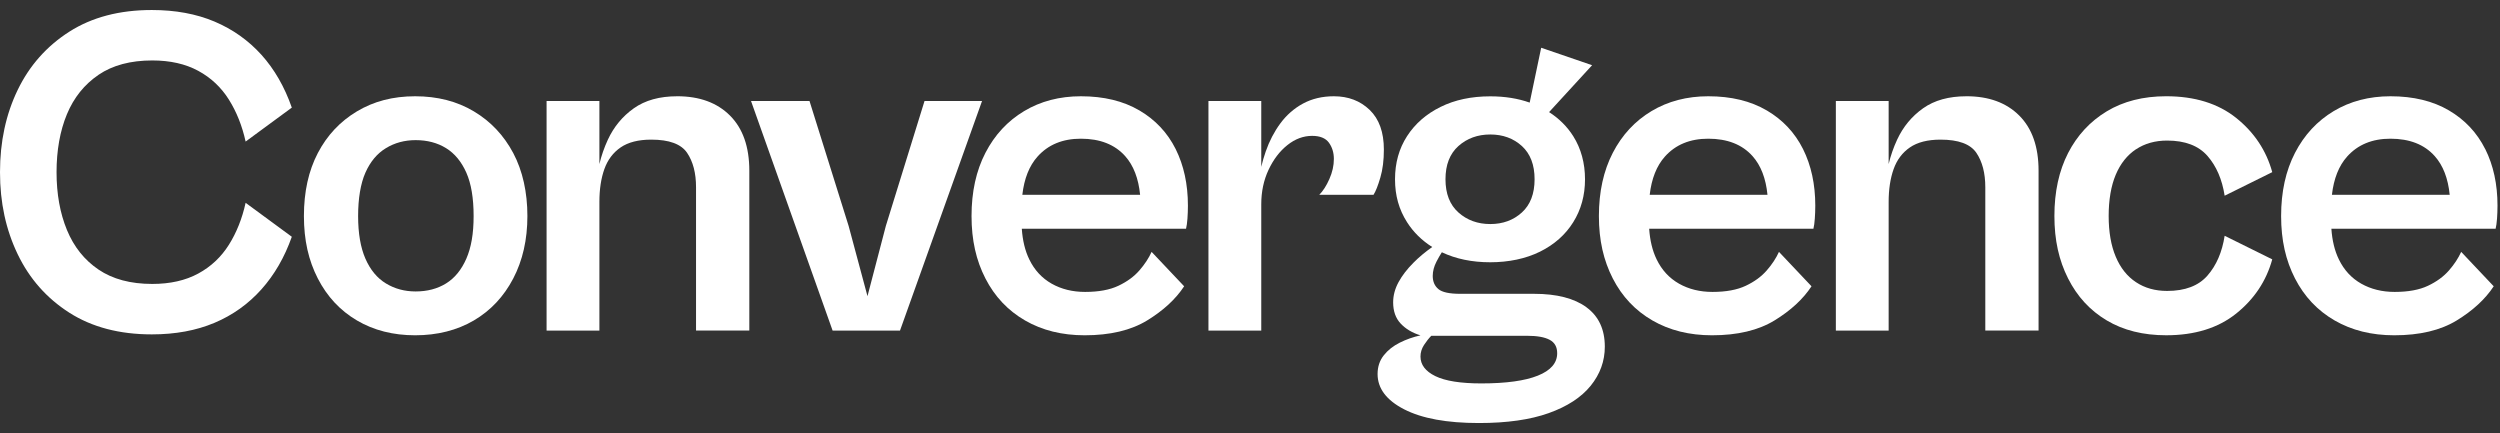
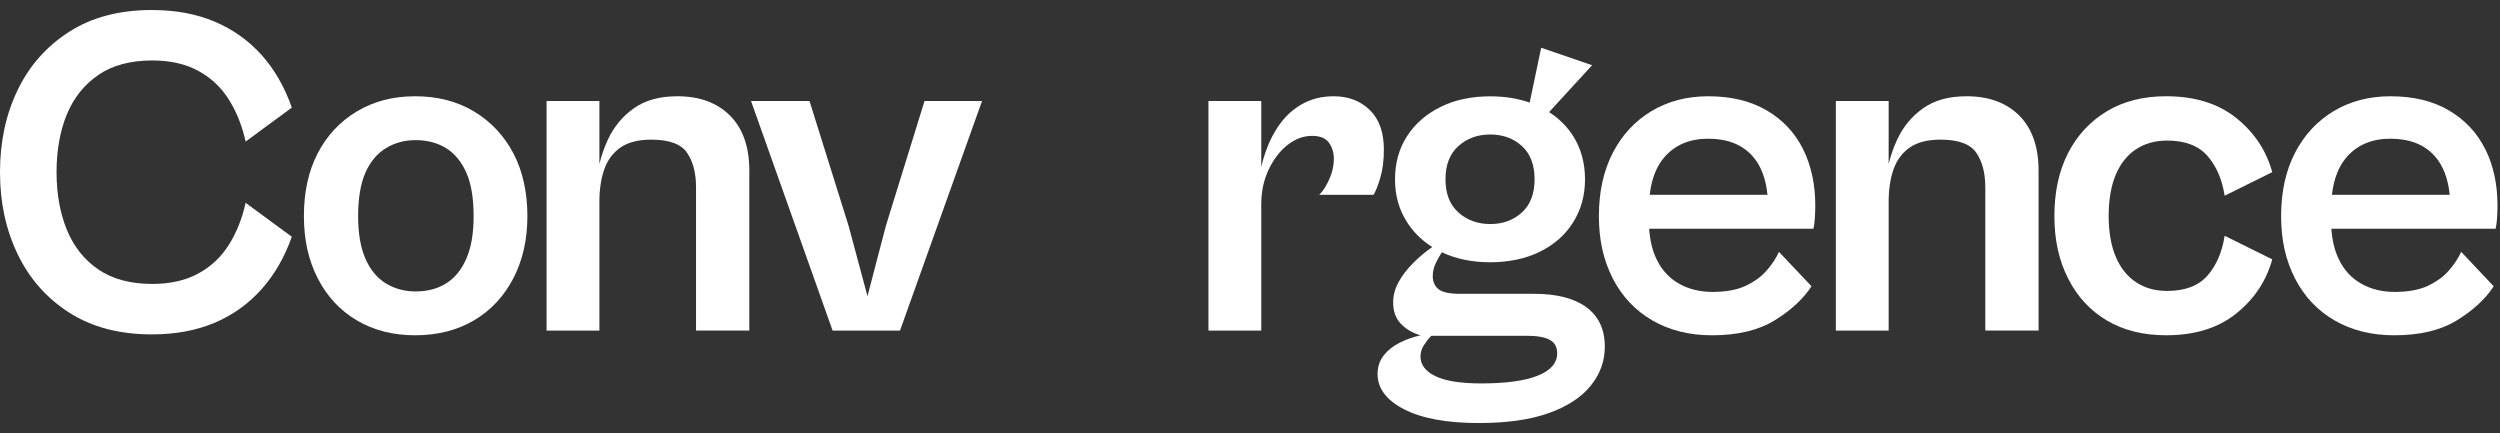
<svg xmlns="http://www.w3.org/2000/svg" width="150" height="26" viewBox="0 0 150 26" fill="none">
  <rect x="0" y="0" width="150" height="26" fill="#333333" stroke="none" />
  <path d="M5.911 4.489C6.76 3.914 7.834 3.627 9.135 3.627C10.211 3.627 11.129 3.835 11.894 4.25C12.658 4.664 13.27 5.239 13.733 5.976C14.195 6.711 14.529 7.55 14.737 8.494L17.509 6.457C17.075 5.213 16.467 4.156 15.686 3.288C14.902 2.421 13.964 1.757 12.871 1.294C11.777 0.832 10.523 0.601 9.109 0.601C7.166 0.601 5.516 1.035 4.158 1.902C2.8 2.77 1.768 3.934 1.061 5.396C0.354 6.858 0 8.504 0 10.332C0 12.161 0.354 13.783 1.061 15.254C1.768 16.724 2.8 17.893 4.158 18.761C5.516 19.628 7.166 20.063 9.109 20.063C10.523 20.063 11.777 19.831 12.871 19.369C13.964 18.908 14.902 18.237 15.686 17.36C16.469 16.483 17.076 15.432 17.509 14.206L14.737 12.169C14.529 13.113 14.195 13.952 13.733 14.687C13.27 15.422 12.658 15.999 11.894 16.413C11.131 16.828 10.211 17.036 9.135 17.036C7.834 17.036 6.76 16.749 5.911 16.174C5.062 15.599 4.431 14.806 4.016 13.798C3.601 12.789 3.393 11.634 3.393 10.332C3.393 9.031 3.6 7.853 4.016 6.853C4.431 5.854 5.063 5.068 5.911 4.491V4.489Z" fill="white" />
  <path d="M28.432 6.682C27.423 6.079 26.25 5.776 24.91 5.776C23.57 5.776 22.426 6.079 21.416 6.682C20.407 7.286 19.624 8.12 19.069 9.184C18.512 10.25 18.235 11.509 18.235 12.961C18.235 14.413 18.512 15.625 19.069 16.709C19.626 17.794 20.407 18.632 21.416 19.227C22.426 19.821 23.59 20.117 24.91 20.117C26.23 20.117 27.423 19.82 28.432 19.227C29.442 18.632 30.228 17.794 30.795 16.709C31.361 15.625 31.644 14.375 31.644 12.961C31.644 11.547 31.361 10.25 30.795 9.184C30.228 8.119 29.442 7.285 28.432 6.682ZM27.98 15.521C27.687 16.19 27.282 16.686 26.764 17.006C26.245 17.327 25.637 17.487 24.938 17.487C24.277 17.487 23.684 17.327 23.156 17.006C22.627 16.686 22.218 16.19 21.925 15.521C21.633 14.852 21.487 13.998 21.487 12.961C21.487 11.923 21.633 11.018 21.925 10.359C22.218 9.7 22.627 9.209 23.156 8.889C23.684 8.568 24.277 8.408 24.938 8.408C25.636 8.408 26.243 8.568 26.764 8.889C27.282 9.209 27.687 9.7 27.98 10.359C28.272 11.02 28.417 11.887 28.417 12.961C28.417 14.034 28.27 14.852 27.98 15.521Z" fill="white" />
  <path d="M40.63 5.776C39.573 5.776 38.708 6.017 38.029 6.498C37.35 6.979 36.831 7.607 36.472 8.38C36.253 8.854 36.084 9.341 35.964 9.843V6.06H32.795V19.836H35.964V12.113C35.964 11.36 36.063 10.704 36.261 10.147C36.459 9.591 36.785 9.158 37.237 8.846C37.69 8.535 38.303 8.378 39.076 8.378C40.151 8.378 40.867 8.642 41.225 9.169C41.584 9.698 41.762 10.385 41.762 11.234V19.833H44.959V10.243C44.959 8.811 44.572 7.707 43.799 6.934C43.026 6.161 41.97 5.775 40.63 5.775V5.776Z" fill="white" />
  <path d="M55.472 6.059L53.151 13.555L52.049 17.77L50.917 13.555L48.57 6.059H45.061L49.956 19.835H54L58.923 6.059H55.472Z" fill="white" />
-   <path d="M68.361 6.625C67.399 6.06 66.23 5.776 64.853 5.776C63.572 5.776 62.435 6.074 61.446 6.667C60.456 7.26 59.681 8.096 59.126 9.169C58.569 10.245 58.292 11.509 58.292 12.961C58.292 14.413 58.569 15.625 59.126 16.709C59.683 17.794 60.474 18.632 61.502 19.227C62.529 19.821 63.722 20.117 65.08 20.117C66.608 20.117 67.857 19.82 68.828 19.227C69.8 18.632 70.54 17.95 71.049 17.177L69.096 15.112C68.926 15.488 68.681 15.862 68.361 16.228C68.04 16.597 67.621 16.902 67.102 17.147C66.583 17.393 65.919 17.515 65.108 17.515C64.353 17.515 63.684 17.35 63.099 17.02C62.514 16.689 62.067 16.204 61.756 15.563C61.503 15.044 61.356 14.429 61.308 13.724H71.162C71.2 13.574 71.228 13.37 71.247 13.116C71.265 12.862 71.275 12.602 71.275 12.338C71.275 11.056 71.029 9.924 70.54 8.943C70.049 7.963 69.324 7.189 68.362 6.624L68.361 6.625ZM62.25 9.397C62.891 8.68 63.758 8.322 64.852 8.322C66.002 8.322 66.889 8.671 67.512 9.369C68.014 9.933 68.309 10.709 68.407 11.689H61.34C61.452 10.717 61.754 9.952 62.25 9.397Z" fill="white" />
  <path d="M82.411 11.689C82.543 11.48 82.68 11.137 82.82 10.656C82.963 10.175 83.032 9.614 83.032 8.973C83.032 7.935 82.749 7.144 82.183 6.597C81.616 6.05 80.901 5.776 80.034 5.776C79.337 5.776 78.719 5.923 78.18 6.214C77.643 6.506 77.191 6.903 76.822 7.402C76.454 7.902 76.161 8.462 75.945 9.085C75.838 9.392 75.748 9.701 75.676 10.012V6.059H72.507V19.835H75.676V12.254C75.676 11.5 75.821 10.812 76.113 10.189C76.406 9.566 76.782 9.072 77.245 8.704C77.708 8.335 78.202 8.152 78.73 8.152C79.201 8.152 79.536 8.289 79.735 8.561C79.933 8.836 80.032 9.16 80.032 9.538C80.032 9.934 79.943 10.334 79.763 10.741C79.583 11.147 79.381 11.462 79.155 11.689H82.411Z" fill="white" />
  <path d="M95.187 18.435C94.452 17.898 93.405 17.629 92.047 17.629H87.606C86.965 17.629 86.531 17.535 86.305 17.347C86.078 17.158 85.964 16.894 85.964 16.555C85.964 16.273 86.039 15.986 86.191 15.693C86.298 15.485 86.405 15.3 86.511 15.136C87.35 15.534 88.318 15.736 89.415 15.736C90.512 15.736 91.541 15.525 92.4 15.1C93.258 14.675 93.924 14.086 94.394 13.332C94.865 12.579 95.101 11.72 95.101 10.759C95.101 9.797 94.865 8.915 94.394 8.17C94.028 7.592 93.543 7.111 92.945 6.726L95.526 3.913L92.471 2.865L91.781 6.156C91.072 5.905 90.286 5.78 89.415 5.78C88.284 5.78 87.289 5.991 86.432 6.416C85.573 6.84 84.904 7.425 84.423 8.17C83.942 8.915 83.701 9.777 83.701 10.759C83.701 11.74 83.942 12.579 84.423 13.332C84.806 13.934 85.312 14.429 85.934 14.821C85.52 15.113 85.141 15.427 84.805 15.766C84.428 16.144 84.13 16.529 83.914 16.925C83.698 17.322 83.589 17.727 83.589 18.141C83.589 18.67 83.739 19.095 84.041 19.415C84.342 19.735 84.738 19.972 85.229 20.122C84.795 20.216 84.38 20.363 83.985 20.56C83.589 20.758 83.268 21.012 83.024 21.323C82.778 21.634 82.655 22.007 82.655 22.44C82.655 23.307 83.187 24.014 84.253 24.561C85.318 25.108 86.813 25.382 88.736 25.382C90.415 25.382 91.811 25.184 92.922 24.787C94.034 24.391 94.873 23.844 95.44 23.147C96.005 22.448 96.289 21.667 96.289 20.799C96.289 19.762 95.921 18.976 95.186 18.437L95.187 18.435ZM87.507 8.761C88.026 8.3 88.662 8.069 89.417 8.069C90.172 8.069 90.803 8.3 91.312 8.761C91.82 9.224 92.075 9.888 92.075 10.755C92.075 11.623 91.82 12.288 91.312 12.749C90.803 13.212 90.17 13.443 89.417 13.443C88.664 13.443 88.026 13.212 87.507 12.749C86.988 12.287 86.729 11.623 86.729 10.755C86.729 9.888 86.988 9.224 87.507 8.761ZM92.273 22.537C91.5 22.848 90.368 23.005 88.878 23.005C87.634 23.005 86.714 22.858 86.12 22.567C85.525 22.275 85.229 21.883 85.229 21.392C85.229 21.146 85.3 20.917 85.441 20.699C85.583 20.482 85.728 20.297 85.878 20.147H91.621C92.224 20.147 92.676 20.226 92.978 20.388C93.281 20.548 93.431 20.816 93.431 21.194C93.431 21.779 93.045 22.227 92.272 22.537H92.273Z" fill="white" />
  <path d="M106.003 6.625C105.041 6.06 103.872 5.776 102.496 5.776C101.214 5.776 100.077 6.074 99.088 6.667C98.098 7.261 97.323 8.096 96.768 9.169C96.212 10.245 95.934 11.509 95.934 12.961C95.934 14.413 96.212 15.625 96.768 16.709C97.325 17.794 98.116 18.632 99.144 19.227C100.171 19.821 101.364 20.117 102.722 20.117C104.25 20.117 105.499 19.82 106.47 19.227C107.442 18.632 108.182 17.95 108.691 17.177L106.738 15.112C106.568 15.488 106.323 15.862 106.003 16.228C105.682 16.597 105.263 16.902 104.744 17.147C104.225 17.393 103.561 17.515 102.75 17.515C101.995 17.515 101.326 17.35 100.741 17.02C100.156 16.689 99.709 16.204 99.398 15.563C99.145 15.044 98.998 14.429 98.95 13.724H108.805C108.843 13.574 108.871 13.37 108.889 13.116C108.907 12.862 108.917 12.602 108.917 12.338C108.917 11.056 108.671 9.924 108.182 8.943C107.691 7.963 106.966 7.189 106.004 6.624L106.003 6.625ZM99.892 9.397C100.533 8.68 101.4 8.322 102.494 8.322C103.644 8.322 104.531 8.671 105.154 9.369C105.656 9.933 105.952 10.709 106.049 11.689H98.982C99.094 10.717 99.397 9.952 99.892 9.397Z" fill="white" />
  <path d="M117.986 5.776C116.929 5.776 116.063 6.017 115.384 6.498C114.705 6.979 114.187 7.607 113.828 8.38C113.608 8.854 113.44 9.341 113.319 9.843V6.06H110.151V19.836H113.319V12.113C113.319 11.36 113.419 10.704 113.617 10.147C113.815 9.591 114.14 9.158 114.593 8.846C115.046 8.535 115.659 8.378 116.432 8.378C117.507 8.378 118.222 8.642 118.581 9.169C118.939 9.698 119.118 10.385 119.118 11.234V19.833H122.314V10.243C122.314 8.811 121.928 7.707 121.155 6.934C120.382 6.161 119.326 5.775 117.986 5.775V5.776Z" fill="white" />
  <path d="M128.161 8.958C128.688 8.609 129.311 8.434 130.028 8.434C131.103 8.434 131.909 8.742 132.446 9.353C132.983 9.966 133.327 10.764 133.479 11.743L136.335 10.329C135.976 9.027 135.254 7.944 134.171 7.076C133.085 6.209 131.686 5.775 129.97 5.775C128.594 5.775 127.404 6.077 126.405 6.68C125.405 7.285 124.632 8.119 124.085 9.183C123.539 10.248 123.264 11.507 123.264 12.959C123.264 14.411 123.537 15.624 124.085 16.707C124.632 17.793 125.405 18.63 126.405 19.225C127.404 19.82 128.592 20.116 129.97 20.116C131.686 20.116 133.085 19.683 134.171 18.814C135.254 17.946 135.976 16.863 136.335 15.561L133.479 14.147C133.327 15.128 132.983 15.924 132.446 16.537C131.909 17.15 131.103 17.456 130.028 17.456C129.311 17.456 128.688 17.282 128.161 16.932C127.632 16.584 127.227 16.075 126.945 15.404C126.662 14.735 126.52 13.919 126.52 12.957C126.52 11.996 126.662 11.152 126.945 10.483C127.227 9.814 127.634 9.305 128.161 8.955V8.958Z" fill="white" />
  <path d="M149.113 8.945C148.622 7.965 147.897 7.19 146.936 6.625C145.974 6.06 144.805 5.776 143.428 5.776C142.146 5.776 141.01 6.074 140.02 6.667C139.031 7.261 138.256 8.096 137.701 9.169C137.144 10.245 136.867 11.509 136.867 12.961C136.867 14.413 137.144 15.625 137.701 16.709C138.258 17.794 139.049 18.632 140.077 19.227C141.104 19.821 142.297 20.117 143.655 20.117C145.183 20.117 146.432 19.82 147.403 19.227C148.374 18.632 149.115 17.95 149.623 17.177L147.671 15.112C147.501 15.488 147.256 15.862 146.936 16.228C146.615 16.597 146.195 16.902 145.677 17.147C145.158 17.393 144.492 17.515 143.683 17.515C142.928 17.515 142.259 17.35 141.674 17.02C141.089 16.689 140.642 16.204 140.331 15.563C140.078 15.044 139.931 14.429 139.883 13.724H149.737C149.775 13.574 149.803 13.37 149.822 13.116C149.84 12.862 149.85 12.602 149.85 12.338C149.85 11.056 149.605 9.924 149.115 8.943L149.113 8.945ZM140.825 9.397C141.466 8.68 142.333 8.322 143.427 8.322C144.577 8.322 145.464 8.671 146.086 9.369C146.589 9.933 146.884 10.709 146.982 11.689H139.915C140.027 10.717 140.329 9.952 140.825 9.397Z" fill="white" />
</svg>